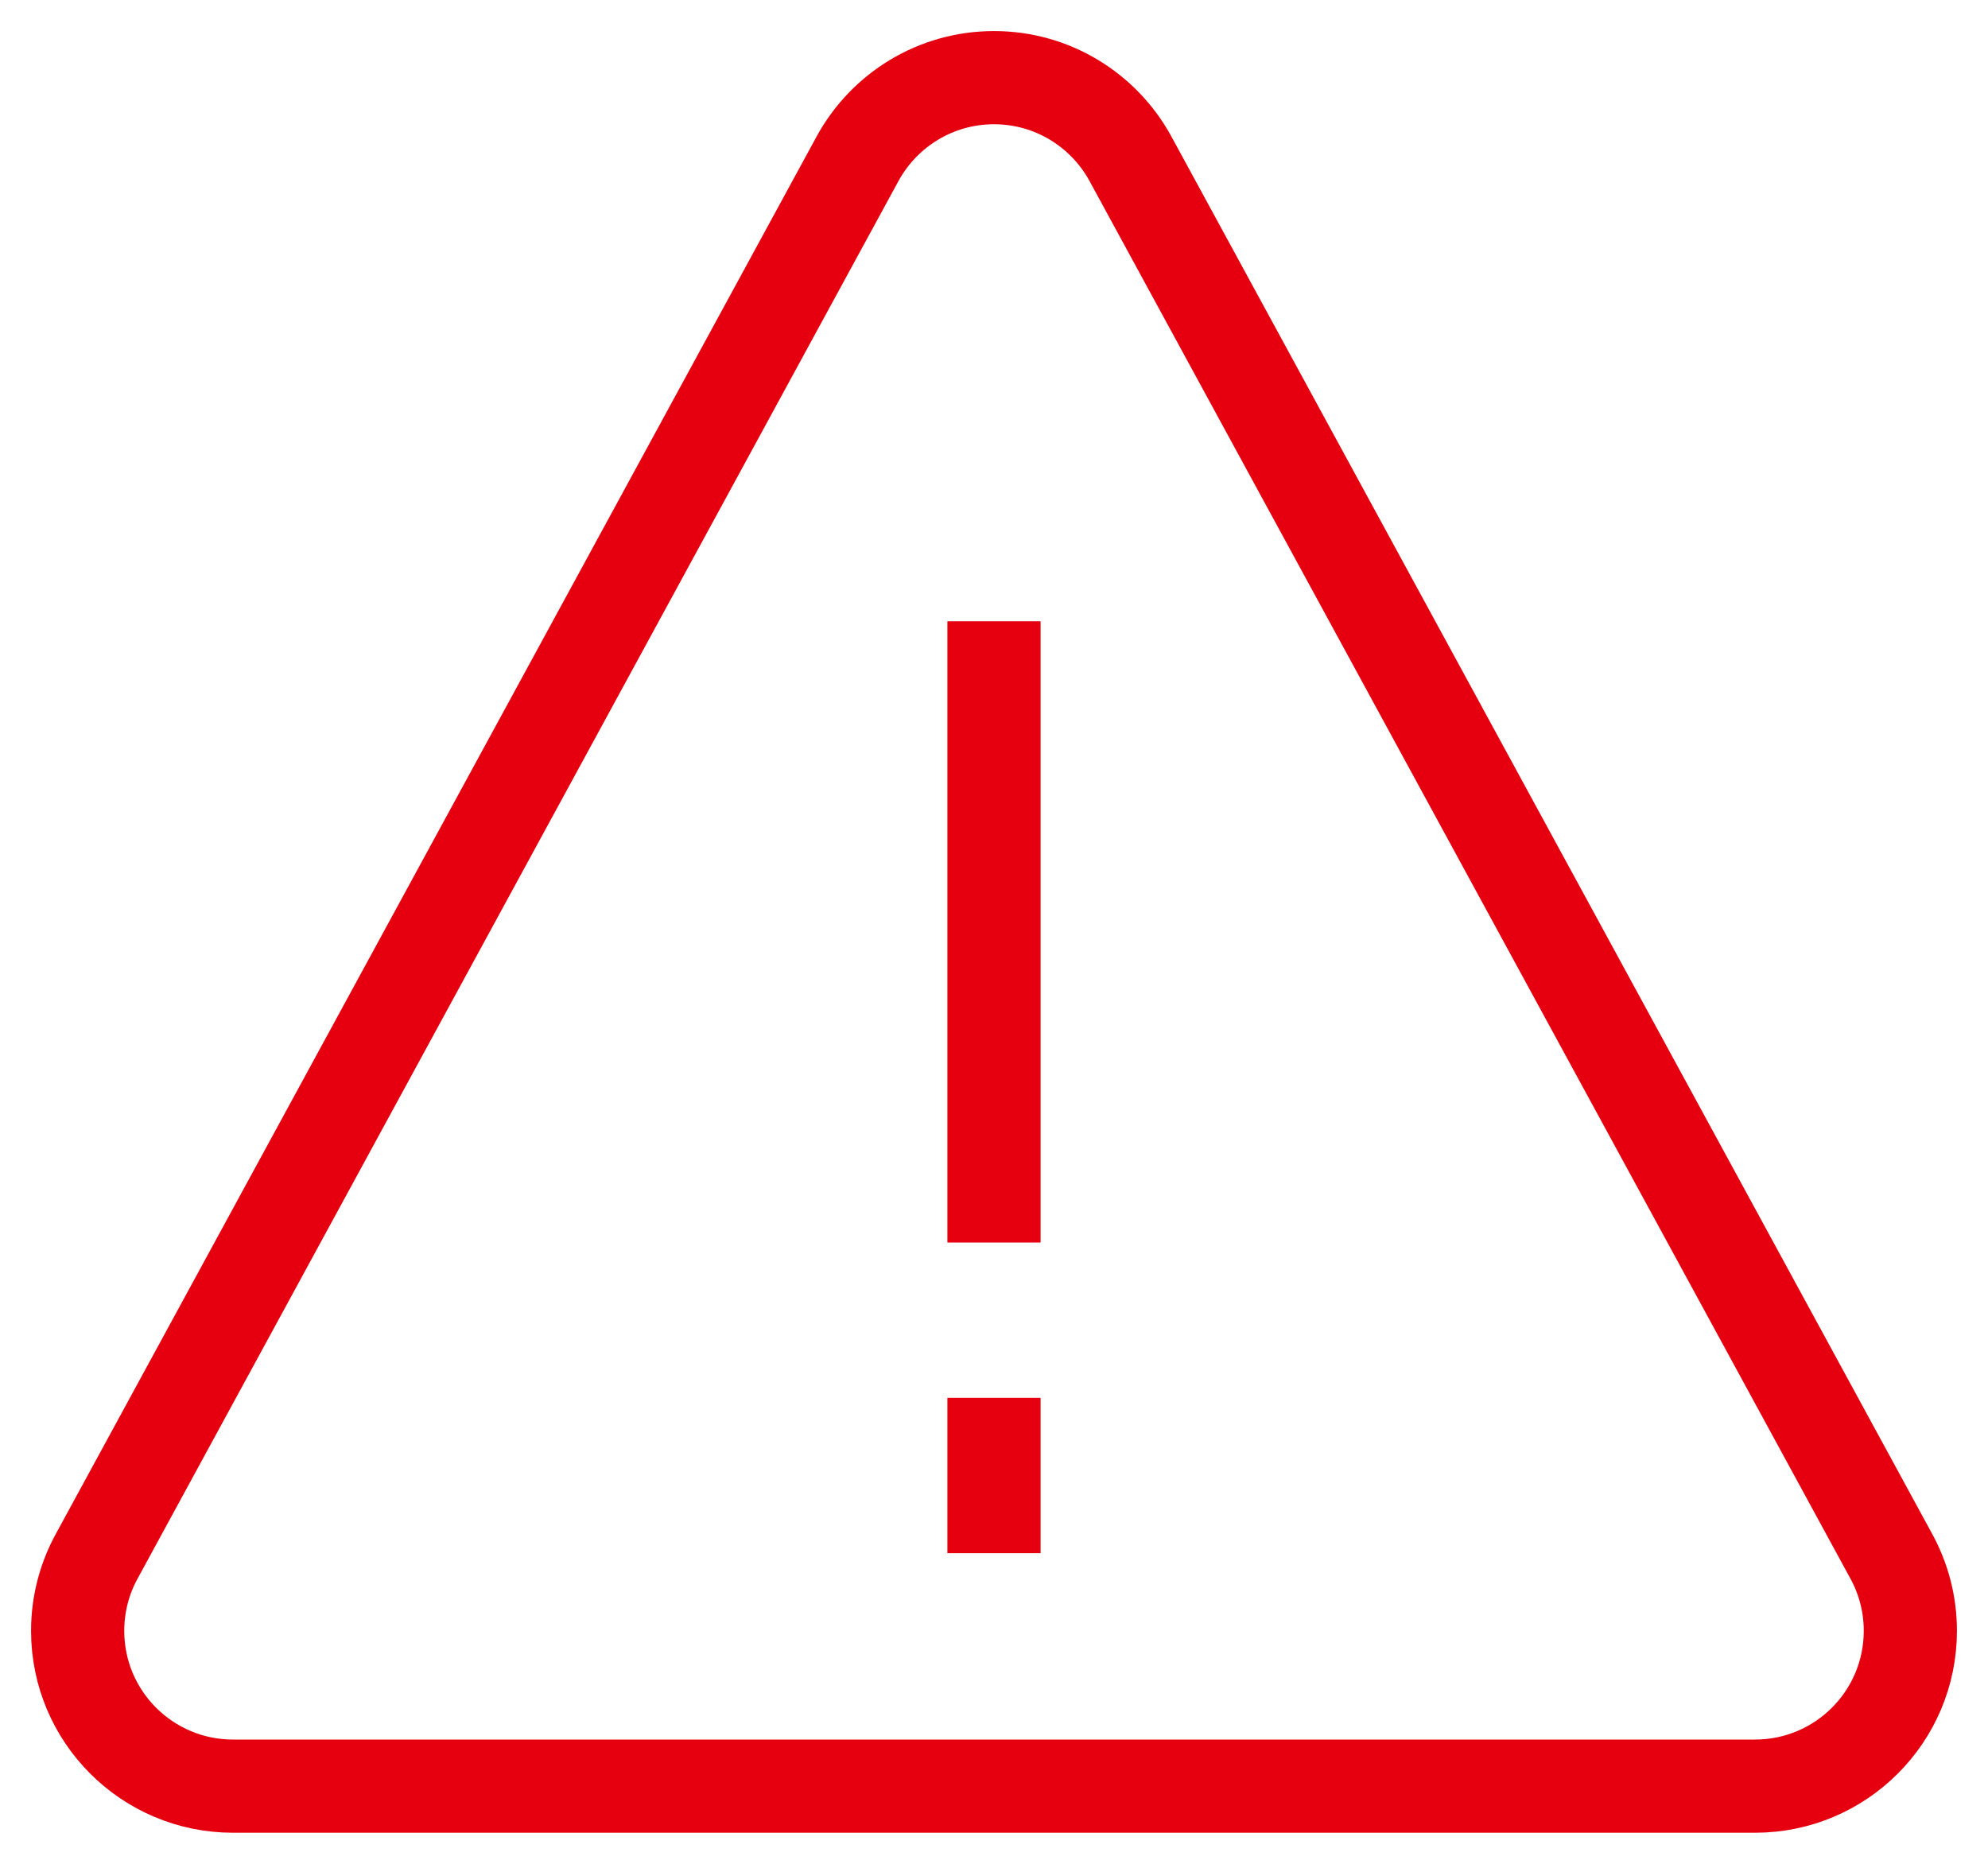
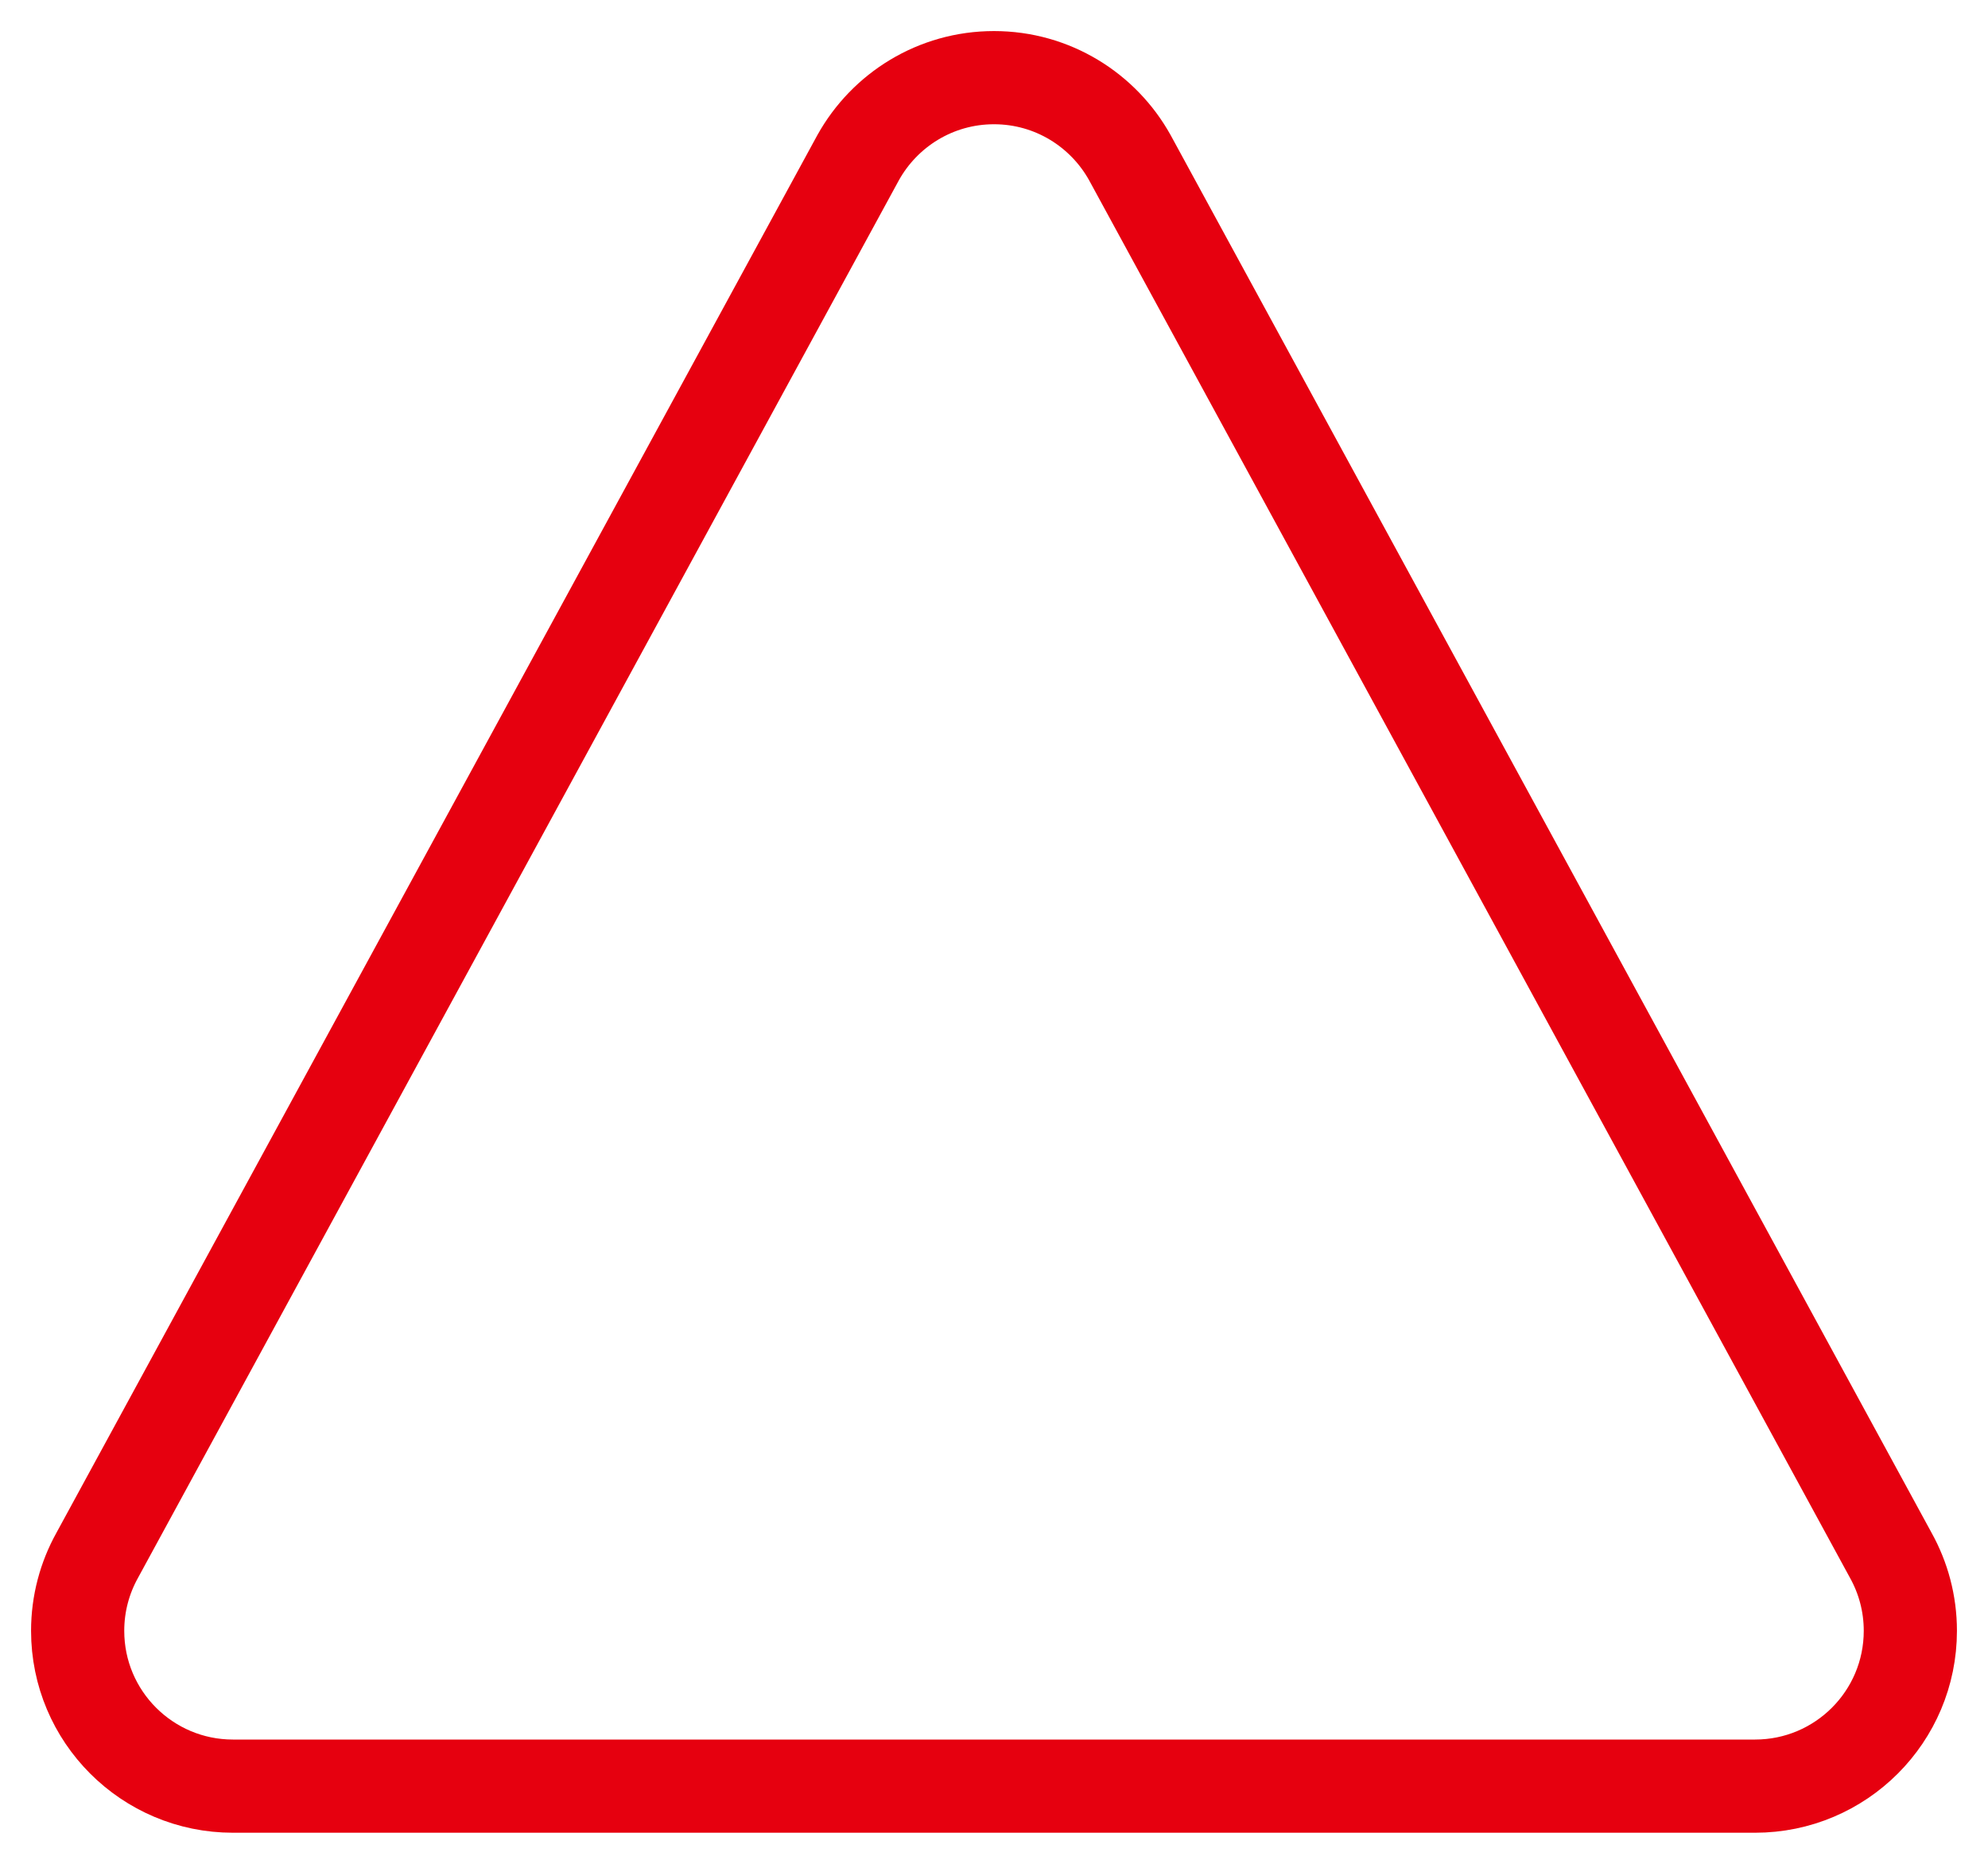
<svg xmlns="http://www.w3.org/2000/svg" width="32" height="30" viewBox="0 0 32 30" fill="none">
-   <path d="M16 10V20" stroke="#E6000F" stroke-width="1.5" stroke-miterlimit="10" />
-   <path d="M16 22.5V25" stroke="#E6000F" stroke-width="1.5" stroke-miterlimit="10" />
  <path d="M3.75 28.75H28.25C29.631 28.75 30.75 27.631 30.75 26.25C30.75 25.81 30.636 25.397 30.437 25.038L18.187 2.538C17.76 1.77 16.941 1.25 16 1.25C15.059 1.25 14.24 1.77 13.813 2.538L1.563 25.038C1.364 25.397 1.25 25.81 1.25 26.25C1.25 27.631 2.369 28.75 3.75 28.75Z" stroke="#E6000F" stroke-width="1.5" stroke-miterlimit="10" />
</svg>